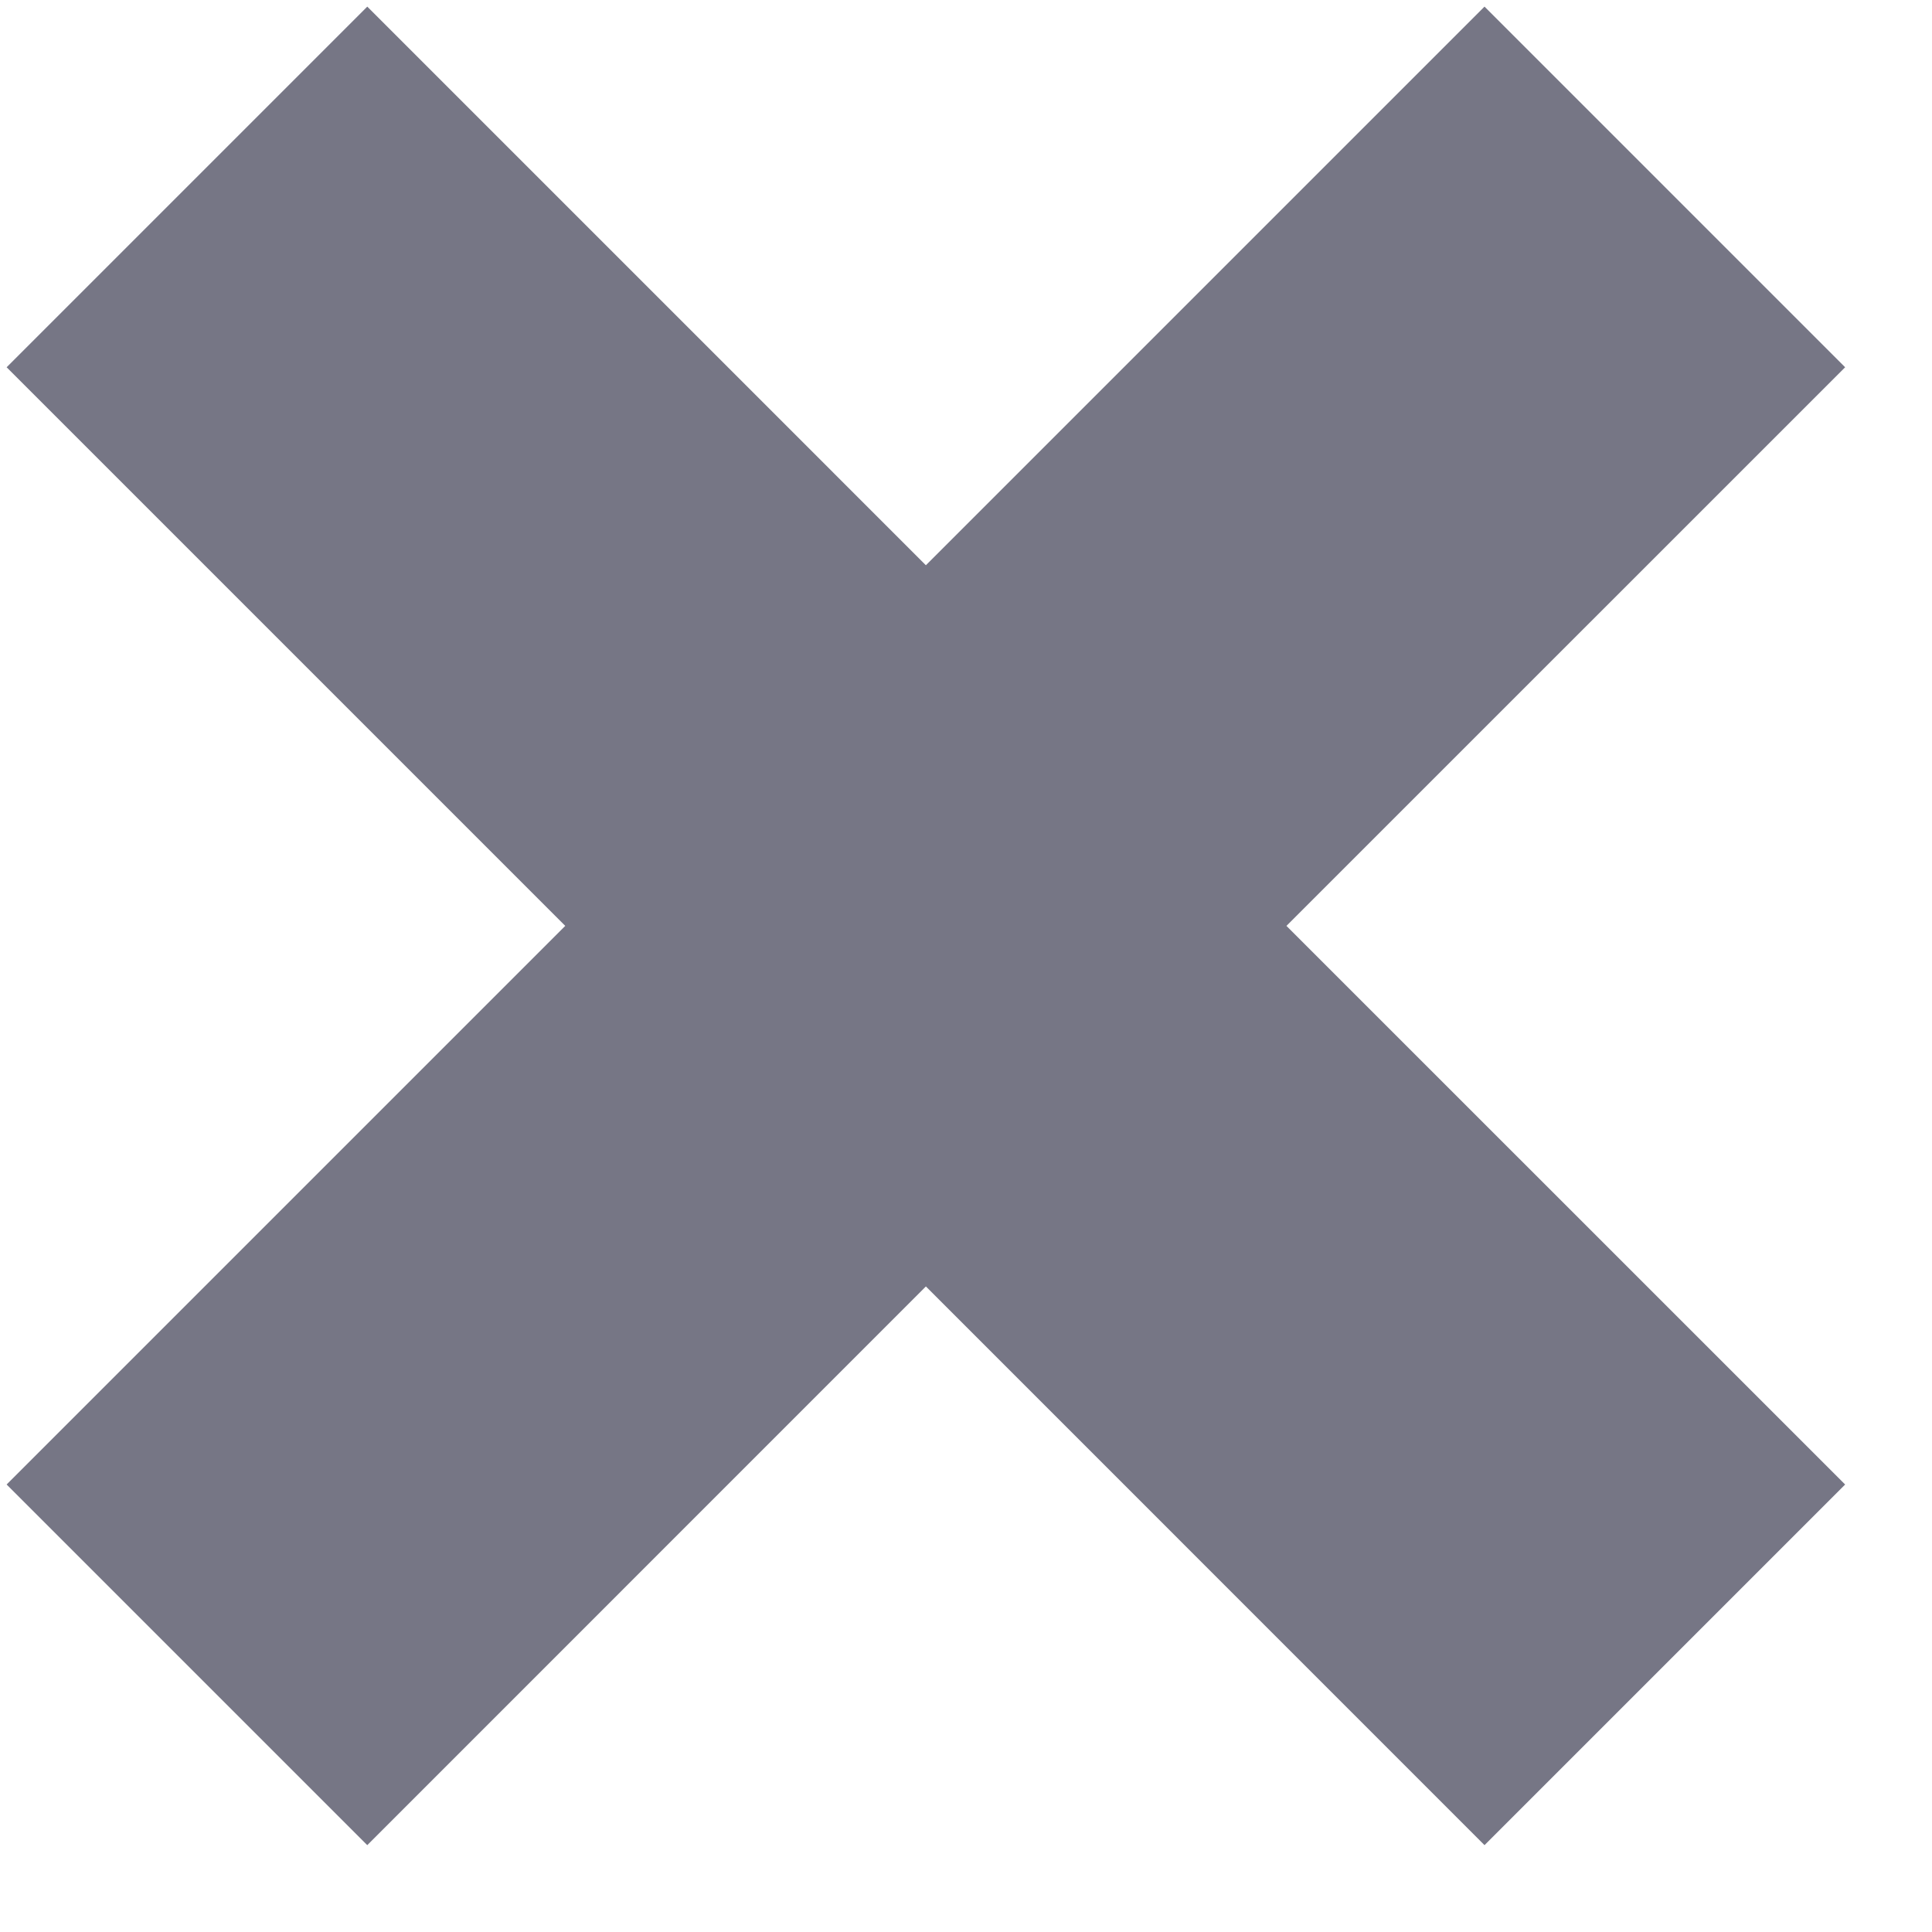
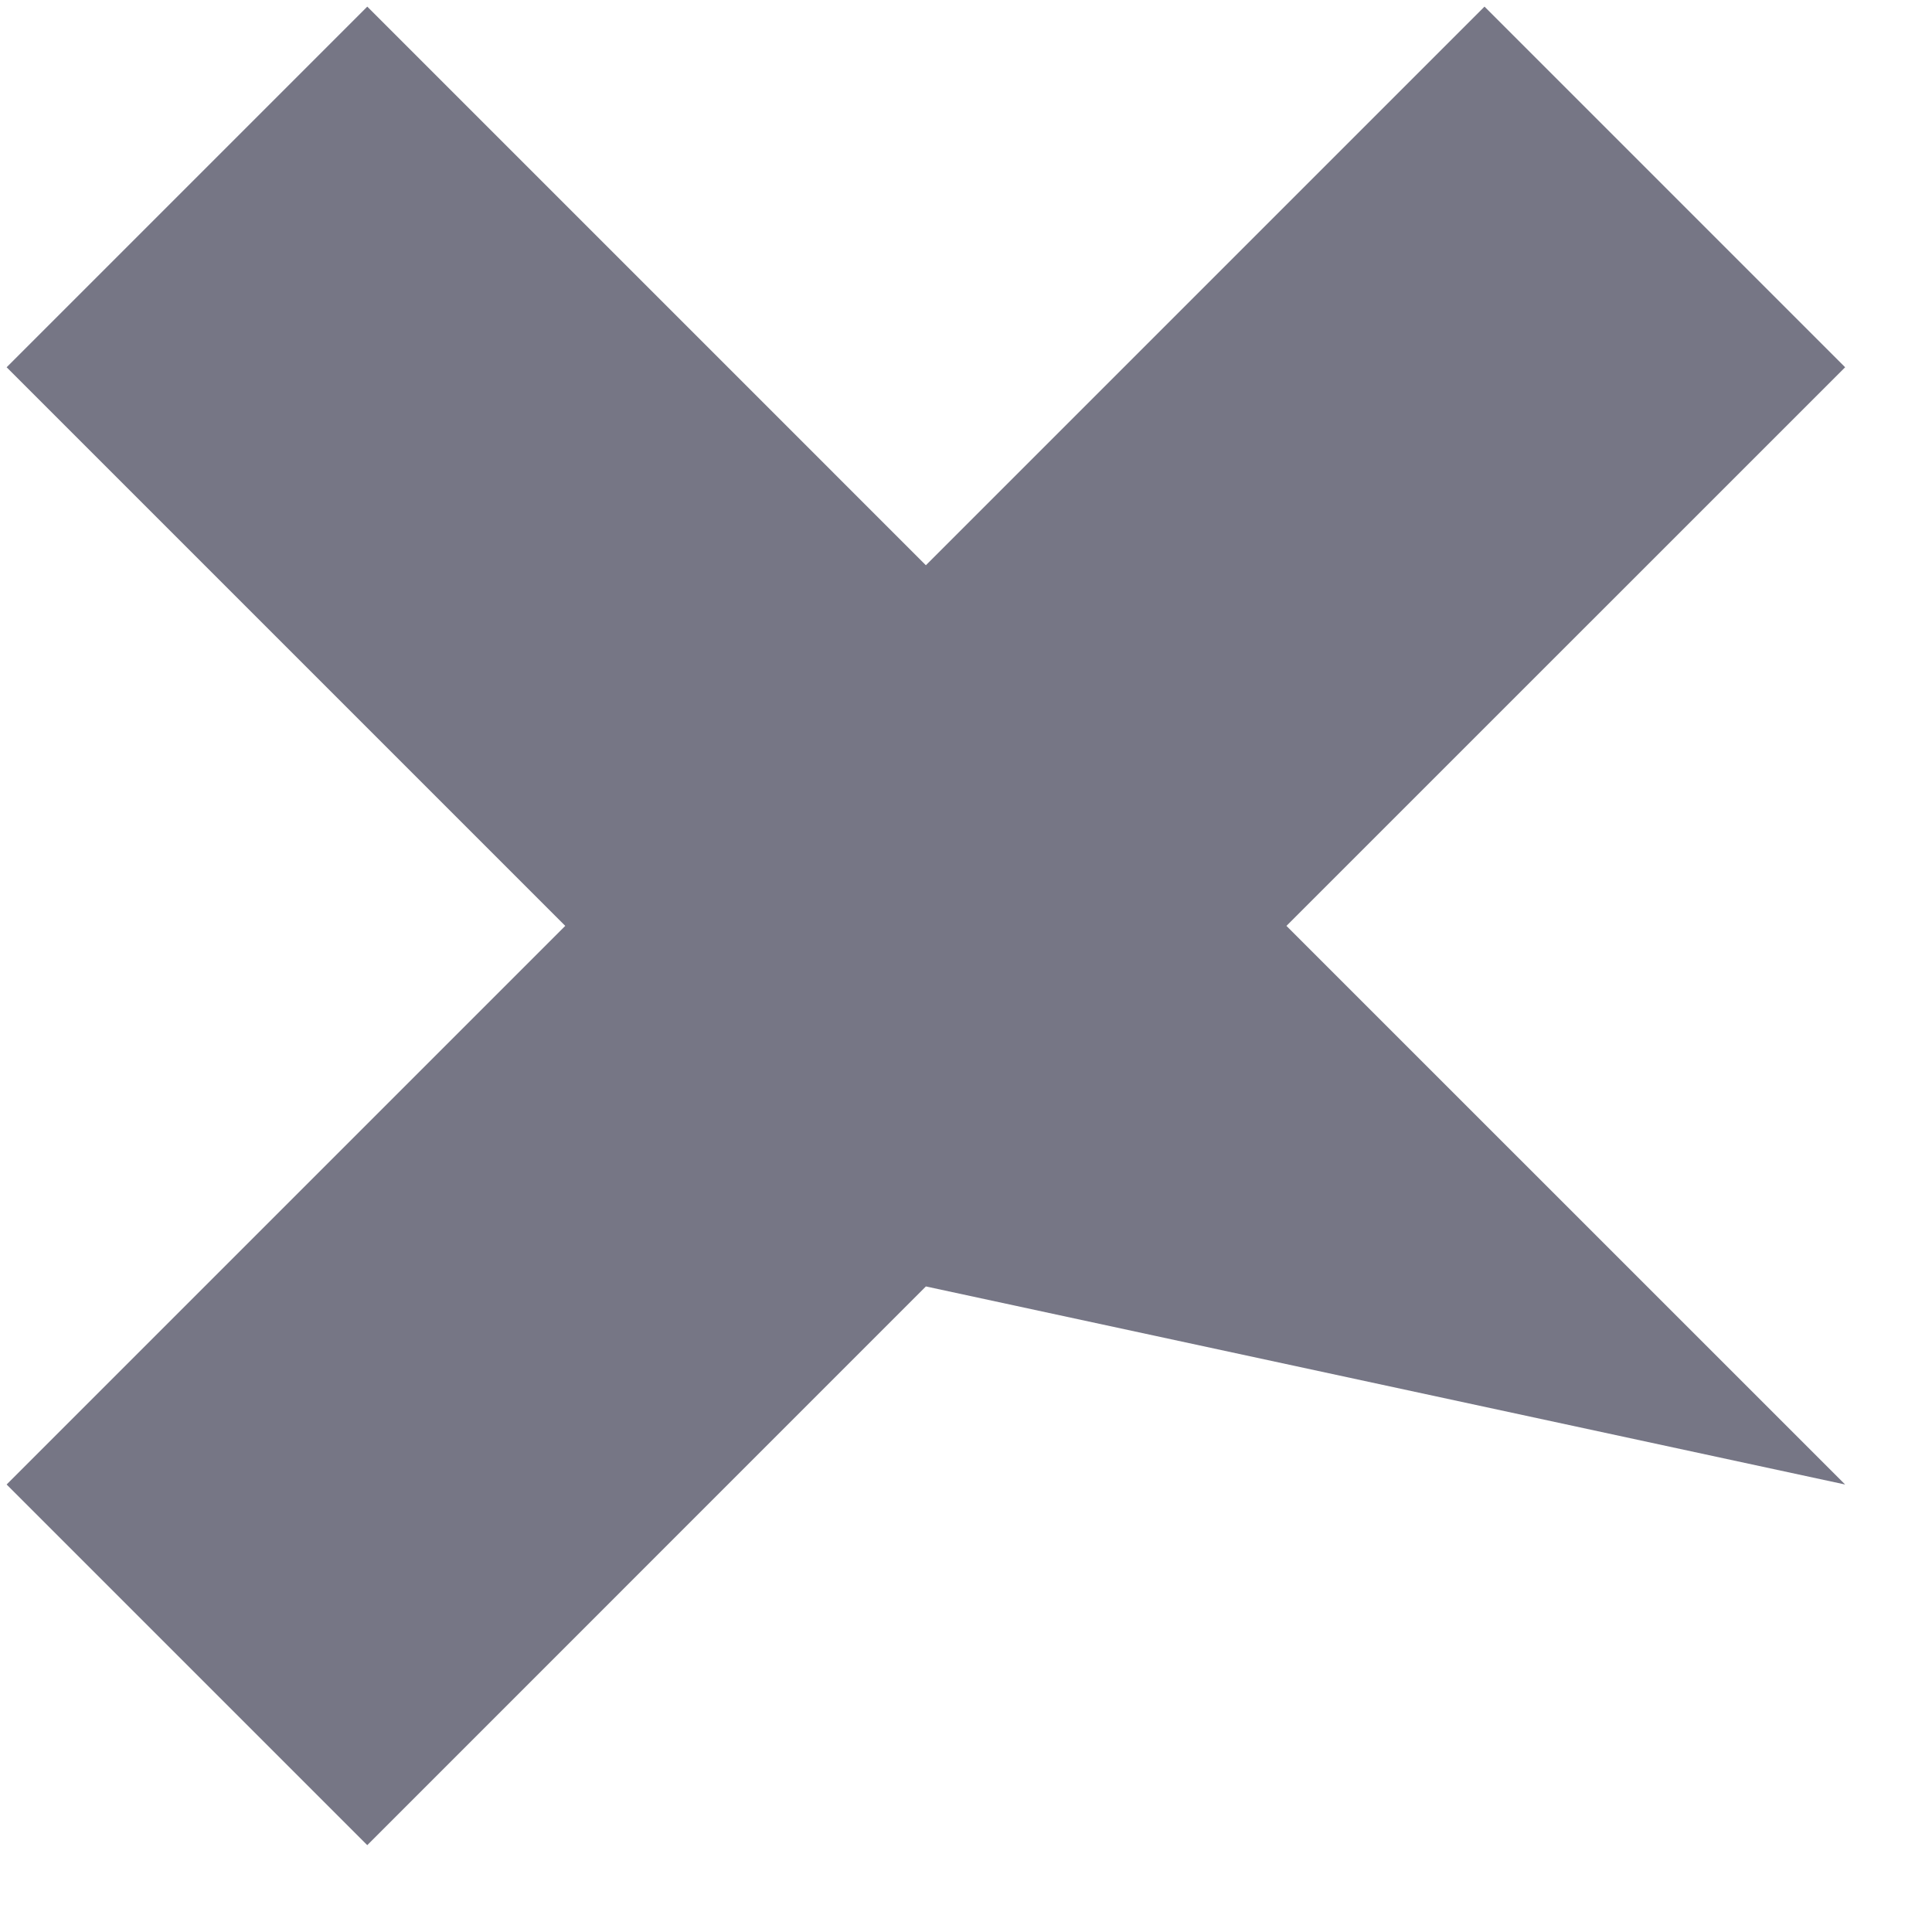
<svg xmlns="http://www.w3.org/2000/svg" width="21" height="21" viewBox="0 0 21 21" fill="none">
-   <path d="M0.072 16.136L6.144 10.064L0.072 3.992L3.992 0.072L10.064 6.144L16.136 0.072L20.056 3.992L13.983 10.064L20.056 16.136L16.136 20.056L10.064 13.983L3.992 20.056L0.072 16.136Z" fill="#767685" />
+   <path d="M0.072 16.136L6.144 10.064L0.072 3.992L3.992 0.072L10.064 6.144L16.136 0.072L20.056 3.992L13.983 10.064L20.056 16.136L10.064 13.983L3.992 20.056L0.072 16.136Z" fill="#767685" />
</svg>